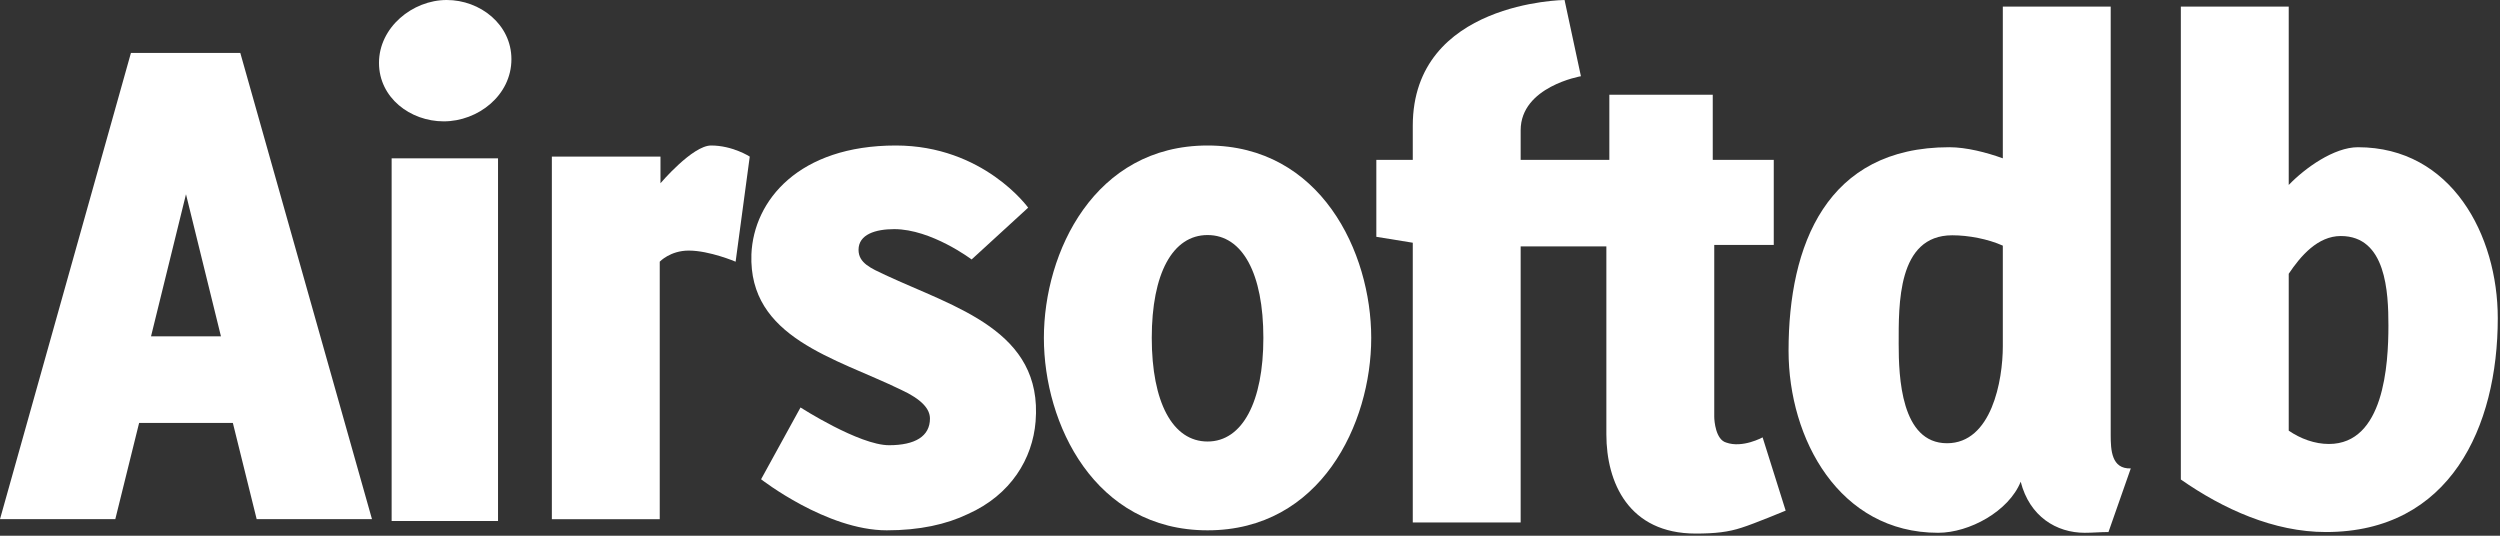
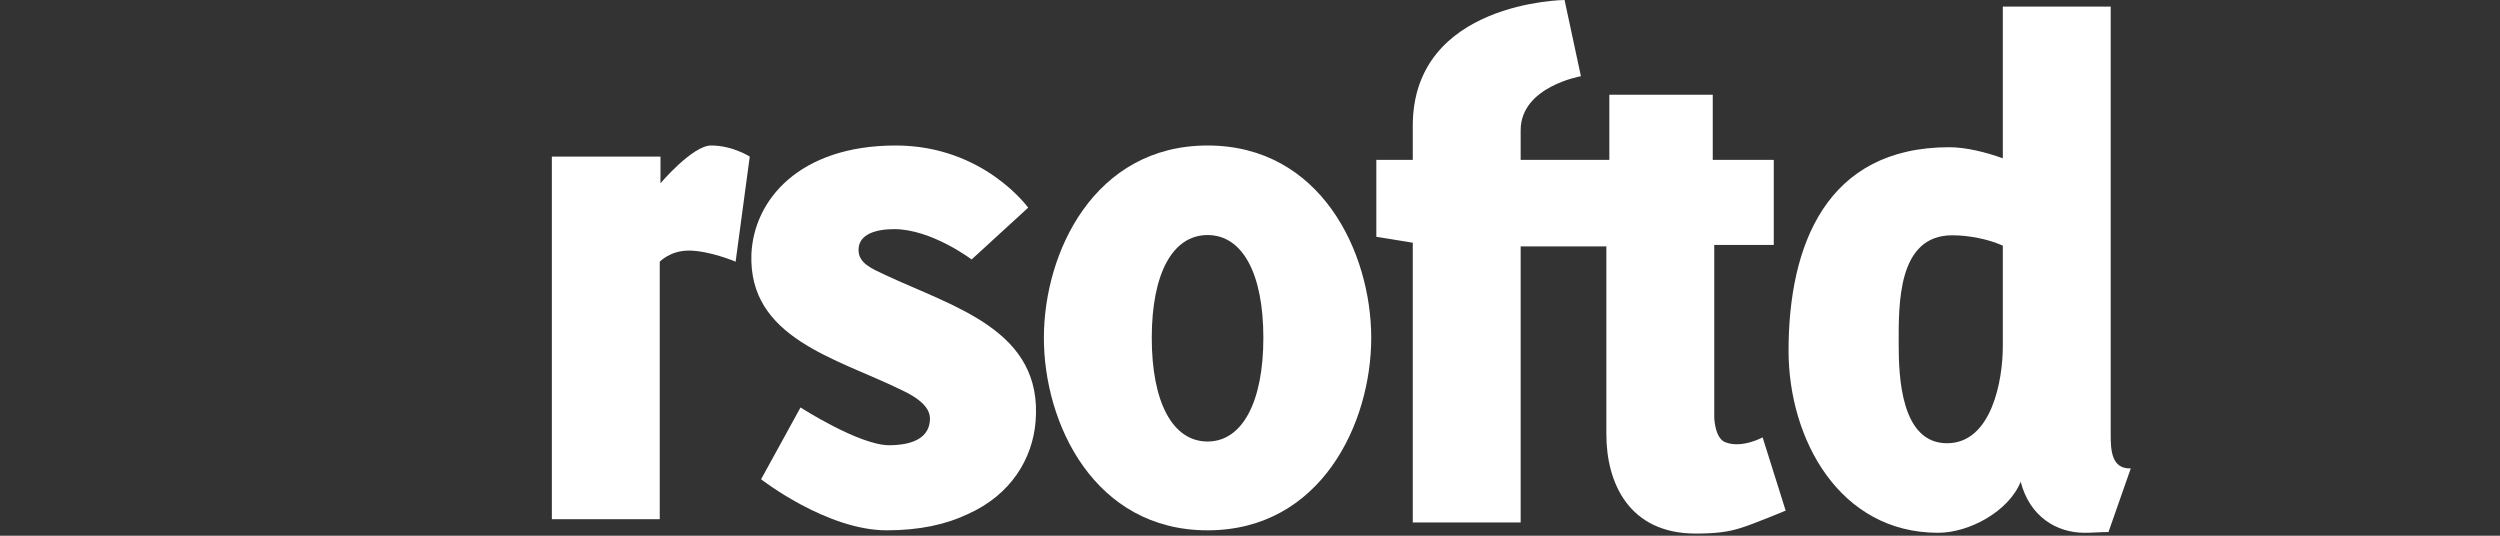
<svg xmlns="http://www.w3.org/2000/svg" width="210px" height="45px" viewBox="0 0 210 45" version="1.1">
  <rect x="0" y="0" width="210" height="45" fill="#333333" stroke="none" />
-   <path d="M32.897,13.302 L41.834,13.302 L41.834,43.762 L32.897,43.762 L32.897,13.302 Z M31.835,5.283 C31.835,2.3 34.648,0 37.522,0 C40.335,0 42.959,2.051 42.959,4.973 C42.959,8.019 40.147,10.194 37.272,10.194 C34.46,10.194 31.835,8.206 31.835,5.283 L31.835,5.283 Z" stroke="none" fill="#FFFFFF" fill-rule="evenodd" />
  <path d="M57.855,21.049 C56.293,21.049 55.418,21.982 55.418,21.982 L55.418,43.614 L46.356,43.614 L46.356,13.155 L55.48,13.155 L55.48,15.393 C55.48,15.393 58.168,12.222 59.73,12.222 C61.542,12.222 62.979,13.155 62.979,13.155 L61.792,21.982 C61.792,21.982 59.605,21.049 57.855,21.049" stroke="none" fill="#FFFFFF" fill-rule="evenodd" />
  <path d="M63.931,40.258 L67.243,34.228 C67.243,34.228 72.18,37.398 74.679,37.398 C76.866,37.398 78.116,36.652 78.116,35.16 C78.116,34.352 77.429,33.544 75.679,32.736 C70.179,30.063 62.868,28.384 63.118,21.36 C63.306,16.822 67.117,12.222 75.242,12.222 C82.616,12.222 86.365,17.444 86.365,17.444 L81.616,21.795 C81.616,21.795 78.242,19.247 75.116,19.247 C73.554,19.247 72.117,19.682 72.117,20.987 C72.117,22.106 73.179,22.541 74.367,23.101 C80.241,25.836 87.615,27.763 86.99,35.408 C86.74,38.517 84.928,41.563 81.304,43.179 C79.492,44.049 77.242,44.547 74.491,44.547 C69.43,44.547 63.931,40.258 63.931,40.258" stroke="none" fill="#FFFFFF" fill-rule="evenodd" />
  <path d="M96.748,28.384 C96.748,33.792 98.498,37.087 101.436,37.087 C104.372,37.087 106.123,33.73 106.123,28.384 C106.123,22.976 104.372,19.744 101.436,19.744 C98.498,19.744 96.748,22.976 96.748,28.384 M87.686,28.384 C87.686,21.174 91.936,12.222 101.436,12.222 C110.934,12.222 115.183,21.174 115.183,28.384 C115.183,35.595 110.934,44.547 101.436,44.547 C91.936,44.547 87.686,35.595 87.686,28.384" stroke="none" fill="#FFFFFF" fill-rule="evenodd" />
  <path d="M132.248,13.427 L127.735,13.427 L127.735,10.941 L125.776,16.893 L127.735,10.941 C127.735,7.273 132.797,6.403 132.797,6.403 L131.423,0 C131.423,0 118.673,0.124 118.673,10.568 L118.673,13.427 L115.612,13.427 L115.612,19.892 L118.673,20.389 L118.673,43.887 L127.735,43.887 L127.735,20.7 L132.248,20.7 L132.248,20.7 L134.935,20.7 L134.935,36.49 C134.935,40.53 136.81,44.819 142.435,44.819 C144.059,44.819 145.184,44.695 146.309,44.321 C147.308,44.011 149.996,42.893 149.996,42.893 L148.059,36.738 C148.059,36.738 146.372,37.67 144.997,37.173 C144.122,36.925 143.997,35.371 143.997,34.998 L143.997,20.576 L148.996,20.576 L148.996,13.427 L143.871,13.427 L143.871,7.957 L135.185,7.957 L135.185,13.427 L132.248,13.427 L132.248,13.427 Z" stroke="none" fill="#FFFFFF" fill-rule="evenodd" />
  <path d="M168.237,20.634 C166.989,20.075 165.363,19.764 163.989,19.764 C159.363,19.764 159.489,25.608 159.489,28.902 C159.489,31.637 159.677,37.232 163.551,37.232 C167.3,37.232 168.237,31.948 168.237,29.088 L168.237,20.634 Z M177.112,44.691 C176.424,44.691 175.799,44.754 175.112,44.754 C172.737,44.754 170.488,43.386 169.738,40.464 C168.738,42.951 165.425,44.754 162.801,44.754 C154.49,44.754 150.239,36.859 150.239,29.462 C150.239,20.572 153.427,12.367 163.739,12.367 C165.176,12.367 166.863,12.802 168.237,13.299 L168.237,0.556 L177.299,0.556 L177.299,36.548 C177.299,37.791 177.362,39.408 178.986,39.346 L177.112,44.691 Z" stroke="none" fill="#FFFFFF" fill-rule="evenodd" />
-   <path d="M192.253,22.997 L192.253,36.175 C193.252,36.859 194.44,37.294 195.627,37.294 C200.252,37.294 200.627,30.642 200.627,27.348 C200.627,24.551 200.44,19.826 196.628,19.826 C194.69,19.826 193.252,21.504 192.253,22.997 M183.191,40.278 L183.191,0.556 L192.253,0.556 L192.253,15.537 C193.628,14.107 196.065,12.367 198.065,12.367 C205.939,12.367 209.813,19.764 209.813,26.726 C209.813,35.864 205.813,44.691 195.378,44.691 C191.003,44.691 186.753,42.765 183.191,40.278" id="Fill-25" stroke="none" fill="#FFFFFF" fill-rule="evenodd" />
-   <path d="M15.623,16.317 L12.686,28.253 L18.56,28.253 L15.623,16.317 Z M21.56,43.607 L19.56,35.526 L11.686,35.526 L9.686,43.607 L0,43.607 L10.999,4.444 L20.185,4.444 L31.246,43.607 L21.56,43.607 Z" stroke="none" fill="#FFFFFF" fill-rule="evenodd" />
</svg>